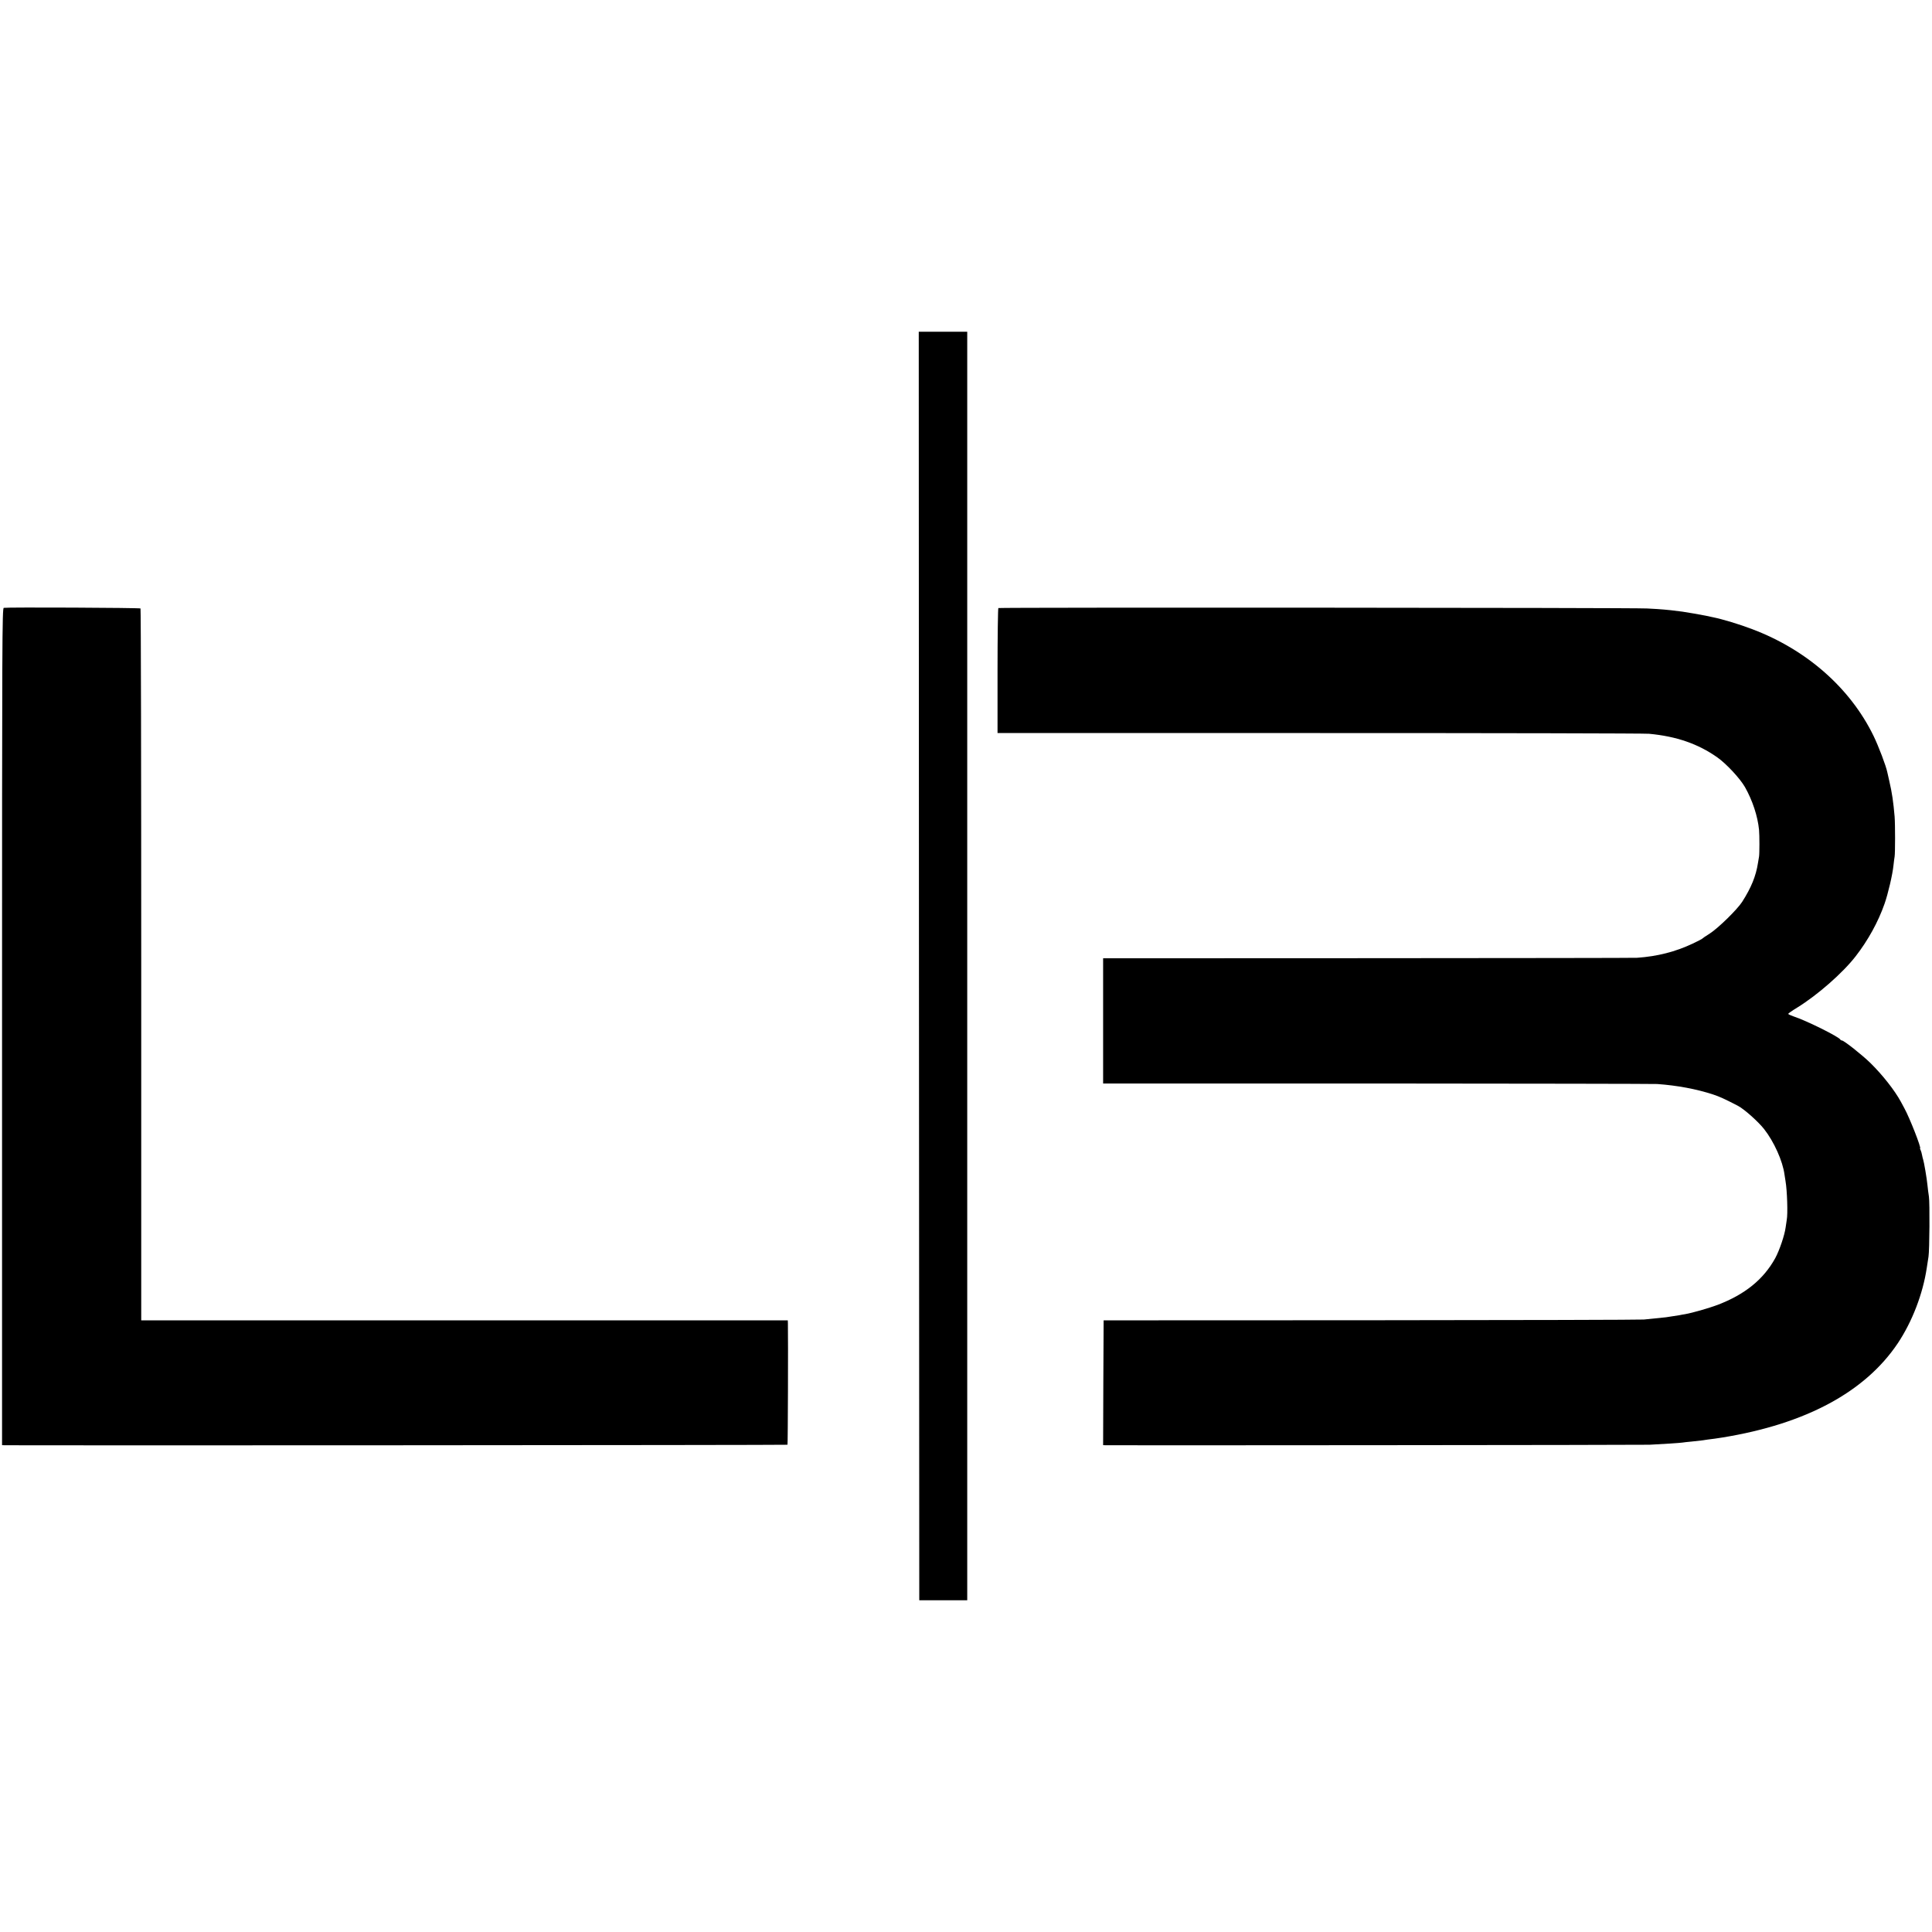
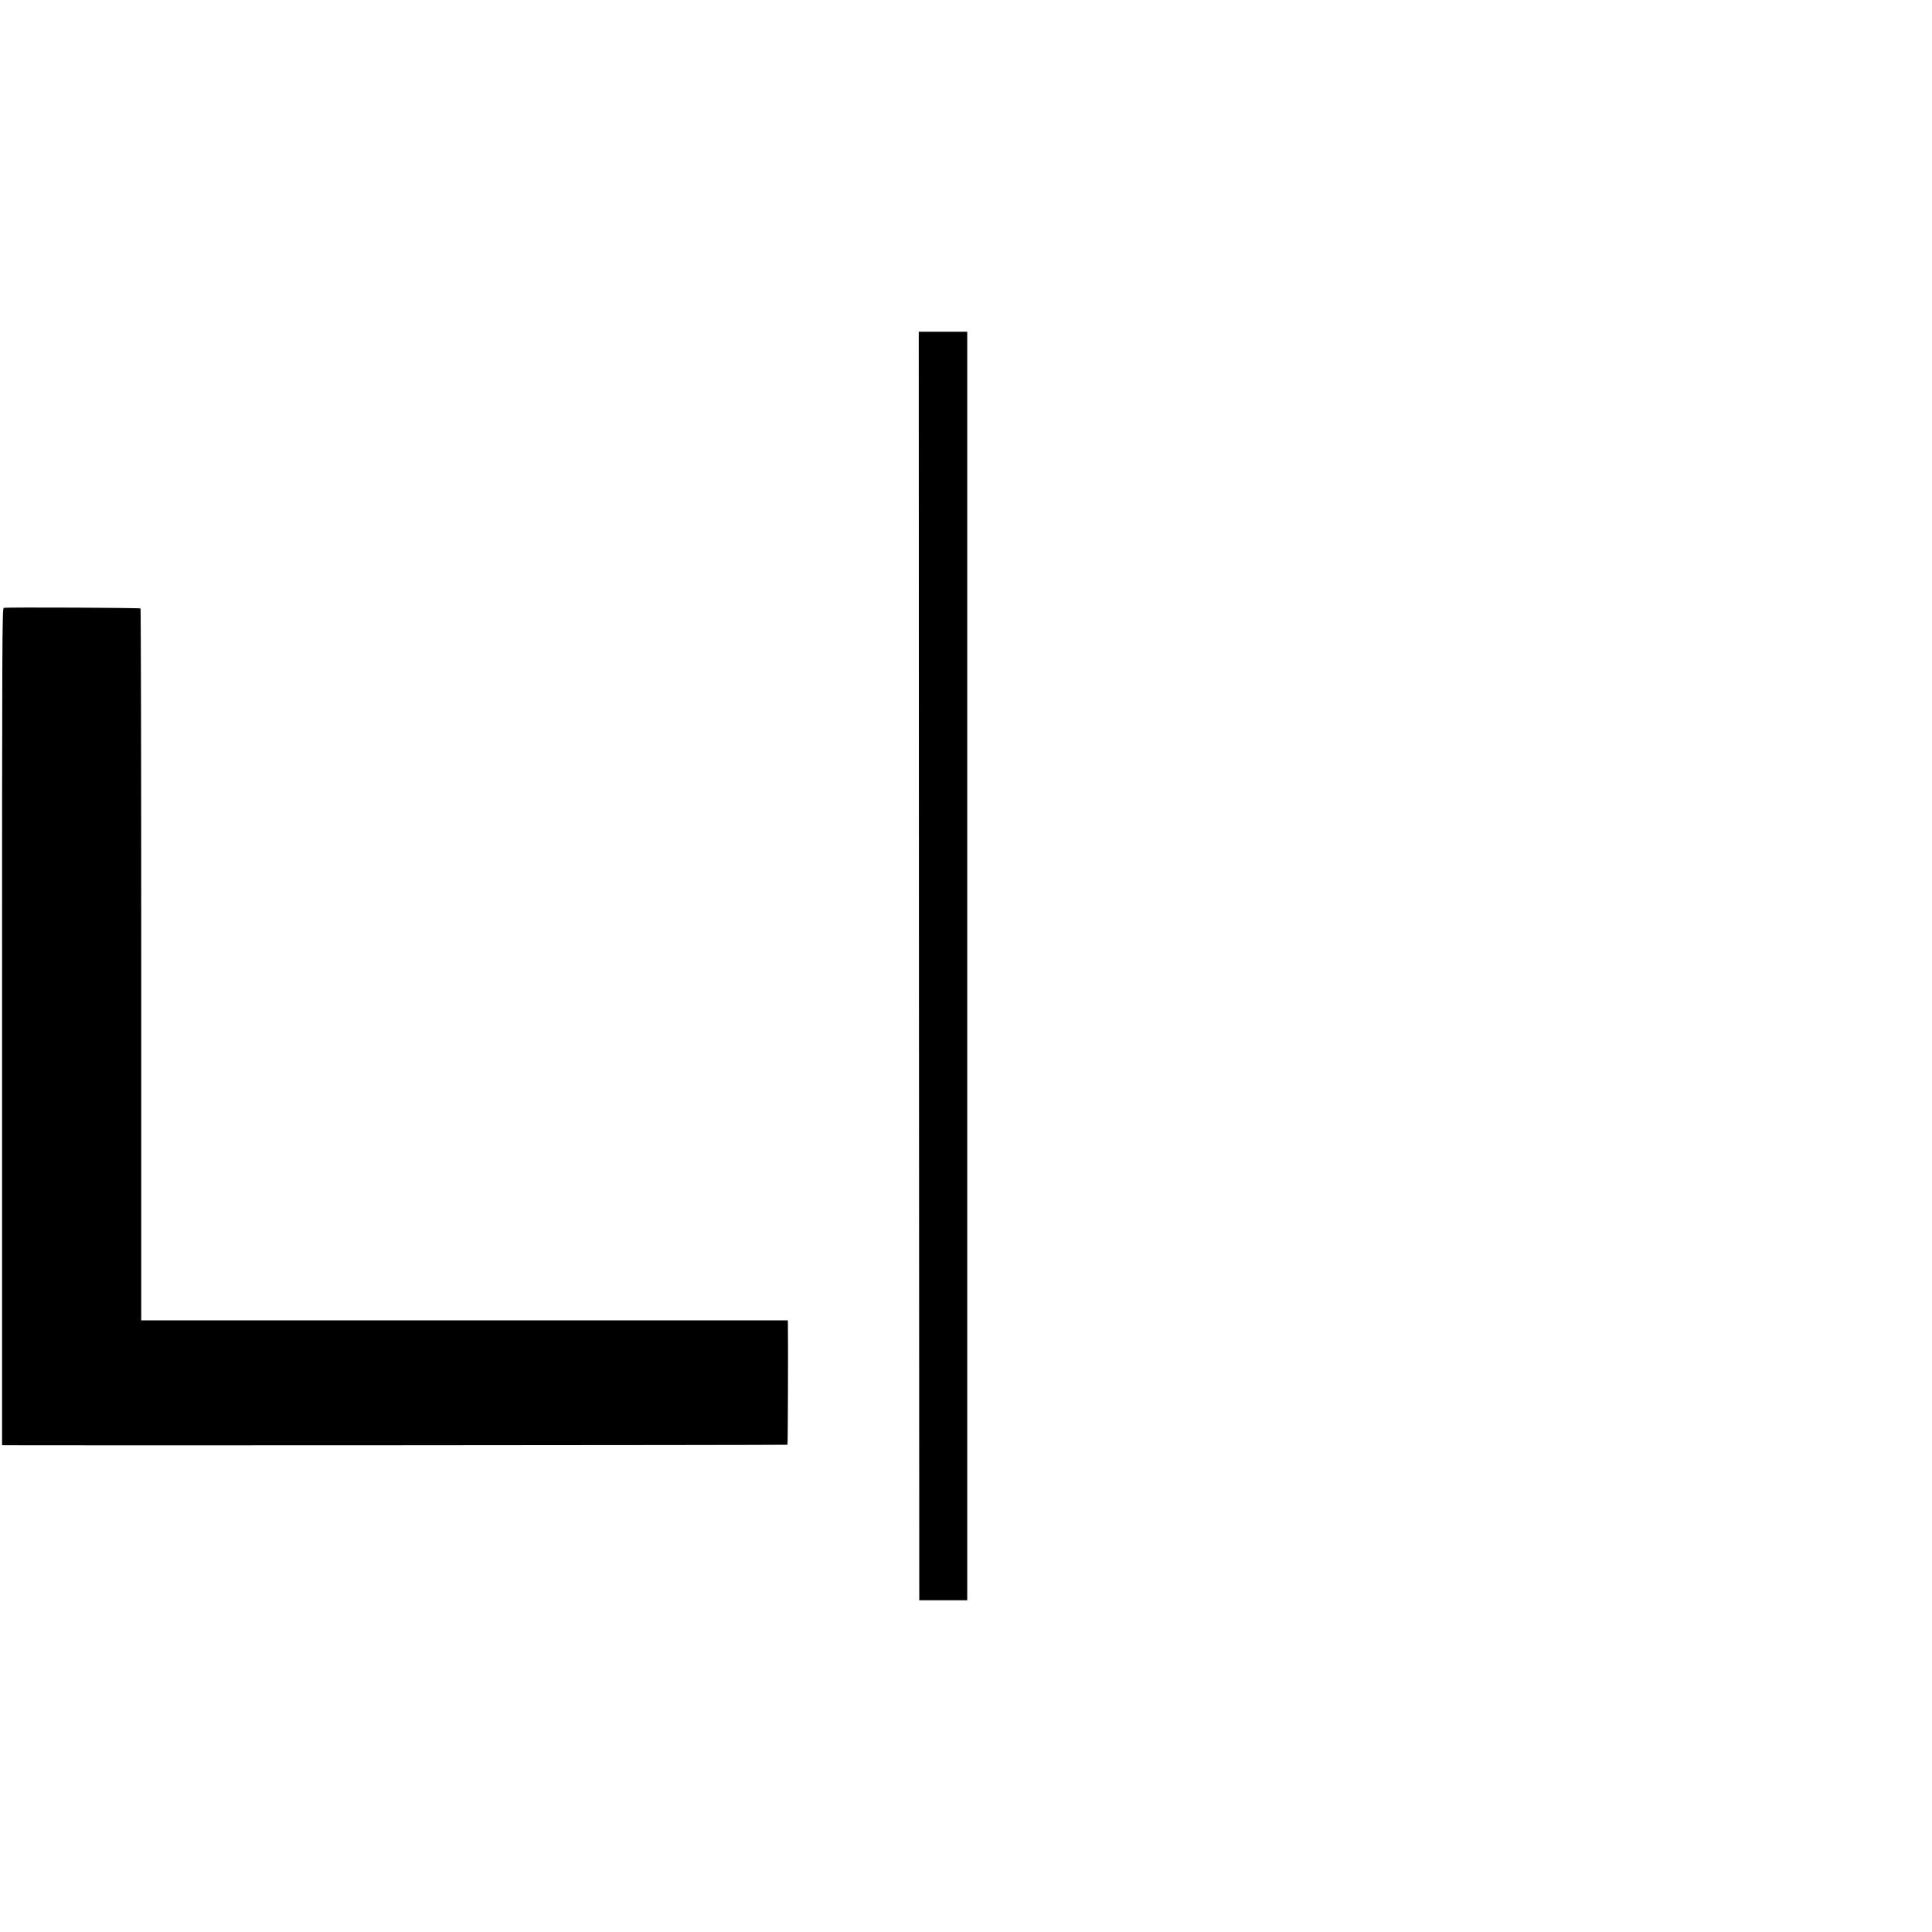
<svg xmlns="http://www.w3.org/2000/svg" version="1.0" width="1881pt" height="1881pt" viewBox="0 0 1881 1881" preserveAspectRatio="xMidYMid meet">
  <g transform="translate(0,1881) scale(0.1,-0.1)" fill="#000000" stroke="none">
    <path d="M8947 9433 c1 -3382 3 -6160 3 -6175 l0 -28 233 0 234 0 0 6175 0 6175 -236 0 -236 0 2 -6147z" />
    <path d="M37 12892 c-16 -3 -17 -272 -17 -4078 l0 -4074 28 -1 c156 -3 7616 1 7619 5 4 4 7 1035 4 1184 l-1 27 -3148 0 -3147 0 0 3462 c0 1904 -3 3465 -7 3469 -7 7 -1296 13 -1331 6z" />
-     <path d="M9720 12890 c-4 -3 -8 -278 -8 -611 l0 -606 3137 0 c1725 0 3168 -3 3206 -7 267 -25 478 -98 665 -230 88 -62 220 -204 269 -289 74 -131 124 -284 137 -416 5 -54 5 -232 0 -261 -3 -14 -7 -41 -10 -60 -20 -130 -66 -242 -154 -380 -49 -76 -233 -256 -317 -310 -39 -24 -72 -47 -75 -51 -3 -3 -43 -24 -90 -46 -169 -80 -344 -124 -540 -138 -19 -2 -1197 -3 -2617 -4 l-2583 -1 0 -609 0 -610 2663 0 c1464 -1 2694 -3 2732 -5 195 -14 382 -49 544 -102 66 -22 113 -44 241 -110 61 -32 195 -151 254 -225 98 -124 183 -314 200 -445 2 -16 7 -45 10 -64 16 -91 23 -322 12 -376 -2 -12 -7 -45 -11 -74 -10 -76 -60 -223 -101 -299 -114 -207 -295 -354 -563 -456 -86 -32 -242 -77 -316 -90 -16 -2 -41 -7 -55 -10 -13 -2 -42 -7 -65 -10 -22 -4 -51 -8 -65 -10 -24 -3 -74 -8 -215 -22 -33 -3 -1230 -6 -2660 -7 l-2600 -1 -3 -608 -2 -607 27 -1 c124 -2 5243 2 5293 5 126 6 305 18 320 21 8 2 49 6 90 10 41 4 82 9 91 10 9 2 40 6 70 10 52 6 71 9 142 20 809 132 1386 443 1704 917 140 210 244 480 282 733 6 39 13 88 17 110 10 64 13 525 4 585 -5 30 -11 80 -14 110 -6 65 -34 228 -42 250 -3 8 -8 29 -11 45 -3 17 -9 38 -14 48 -5 9 -8 17 -5 17 15 0 -103 300 -153 390 -13 25 -29 54 -35 65 -60 110 -177 259 -296 376 -81 79 -258 219 -277 219 -6 0 -13 4 -15 8 -10 26 -332 186 -455 226 -29 10 -53 21 -53 25 0 4 38 31 86 60 198 122 445 338 571 501 121 156 220 336 281 511 34 97 78 284 87 374 4 33 8 71 11 85 6 36 6 314 0 390 -12 141 -25 232 -52 347 -9 38 -17 75 -19 84 -12 61 -85 253 -134 354 -227 466 -651 839 -1180 1039 -126 48 -287 97 -386 117 -33 7 -64 13 -70 15 -49 10 -189 34 -225 39 -110 14 -128 16 -175 20 -27 3 -104 8 -170 11 -141 8 -6303 11 -6315 4z" />
  </g>
</svg>